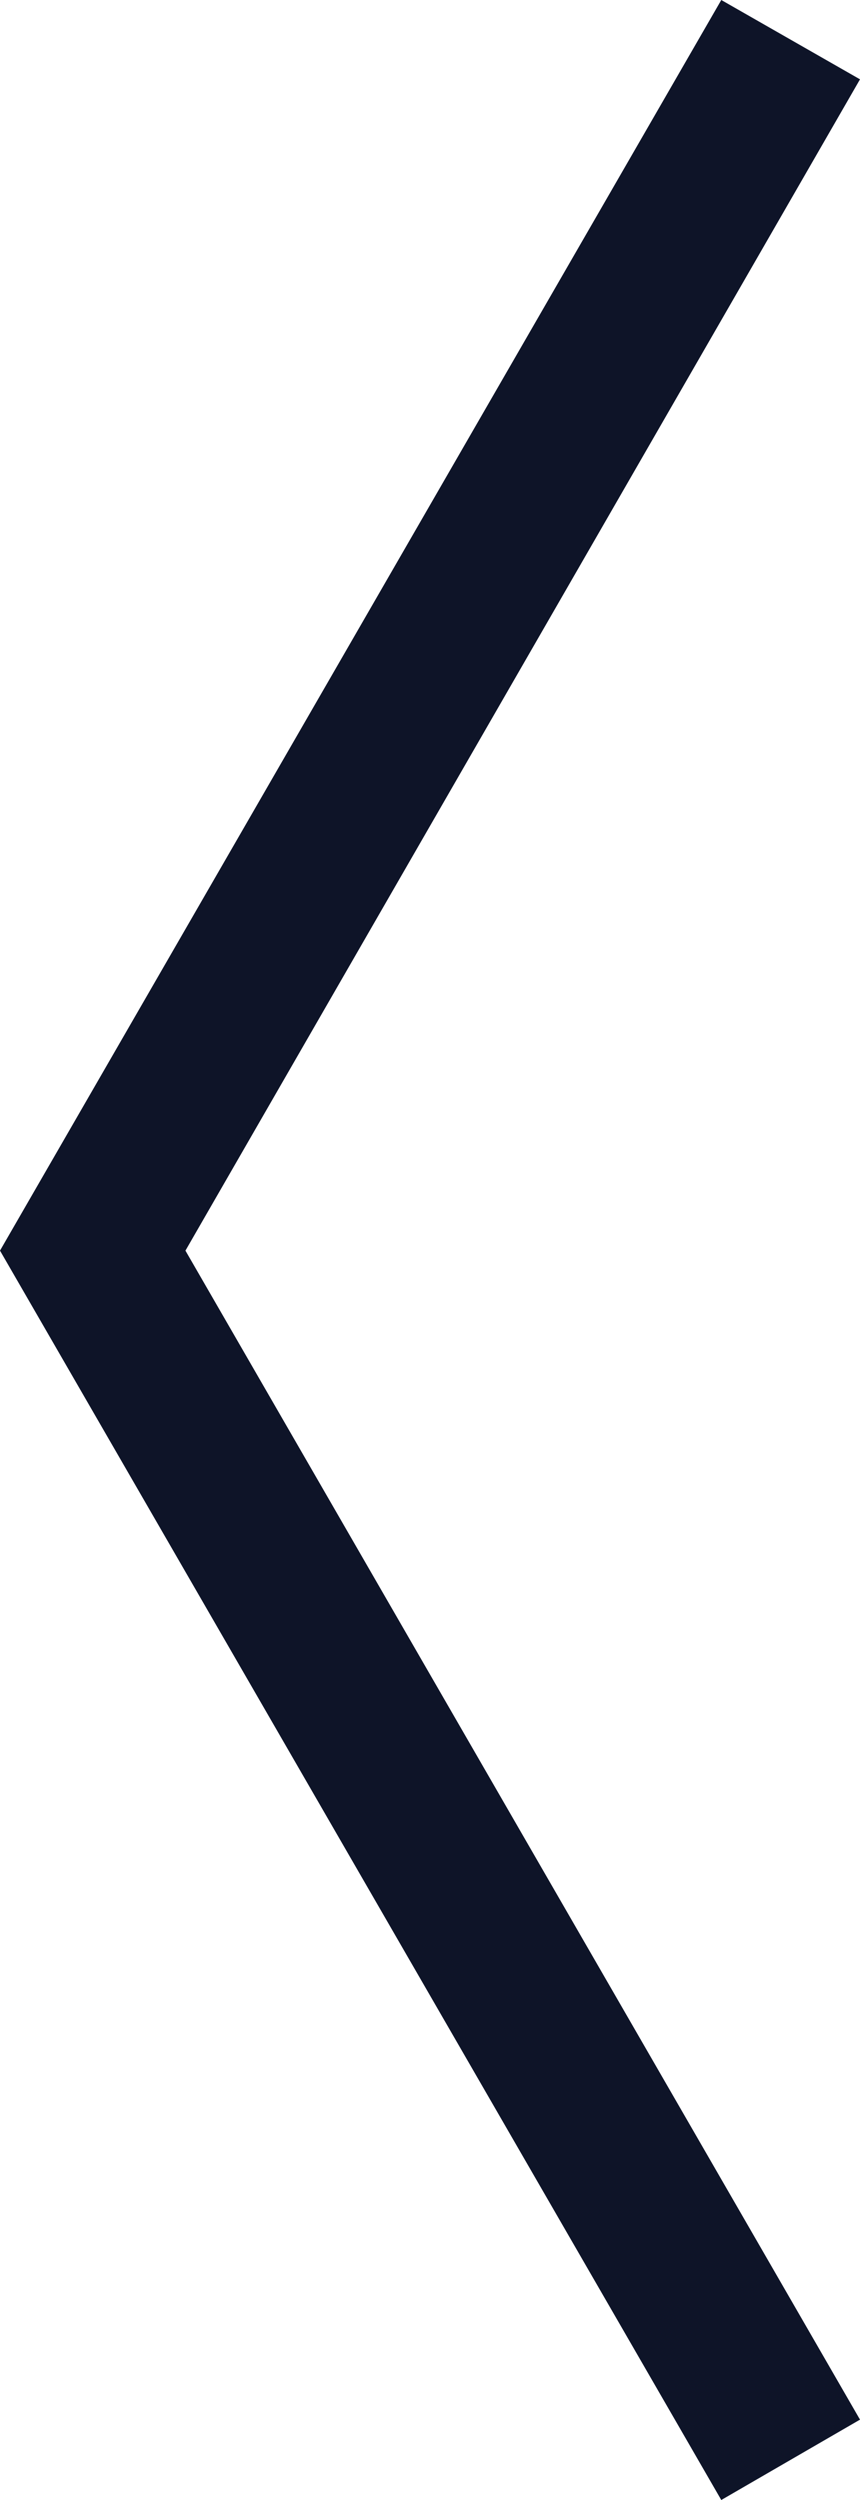
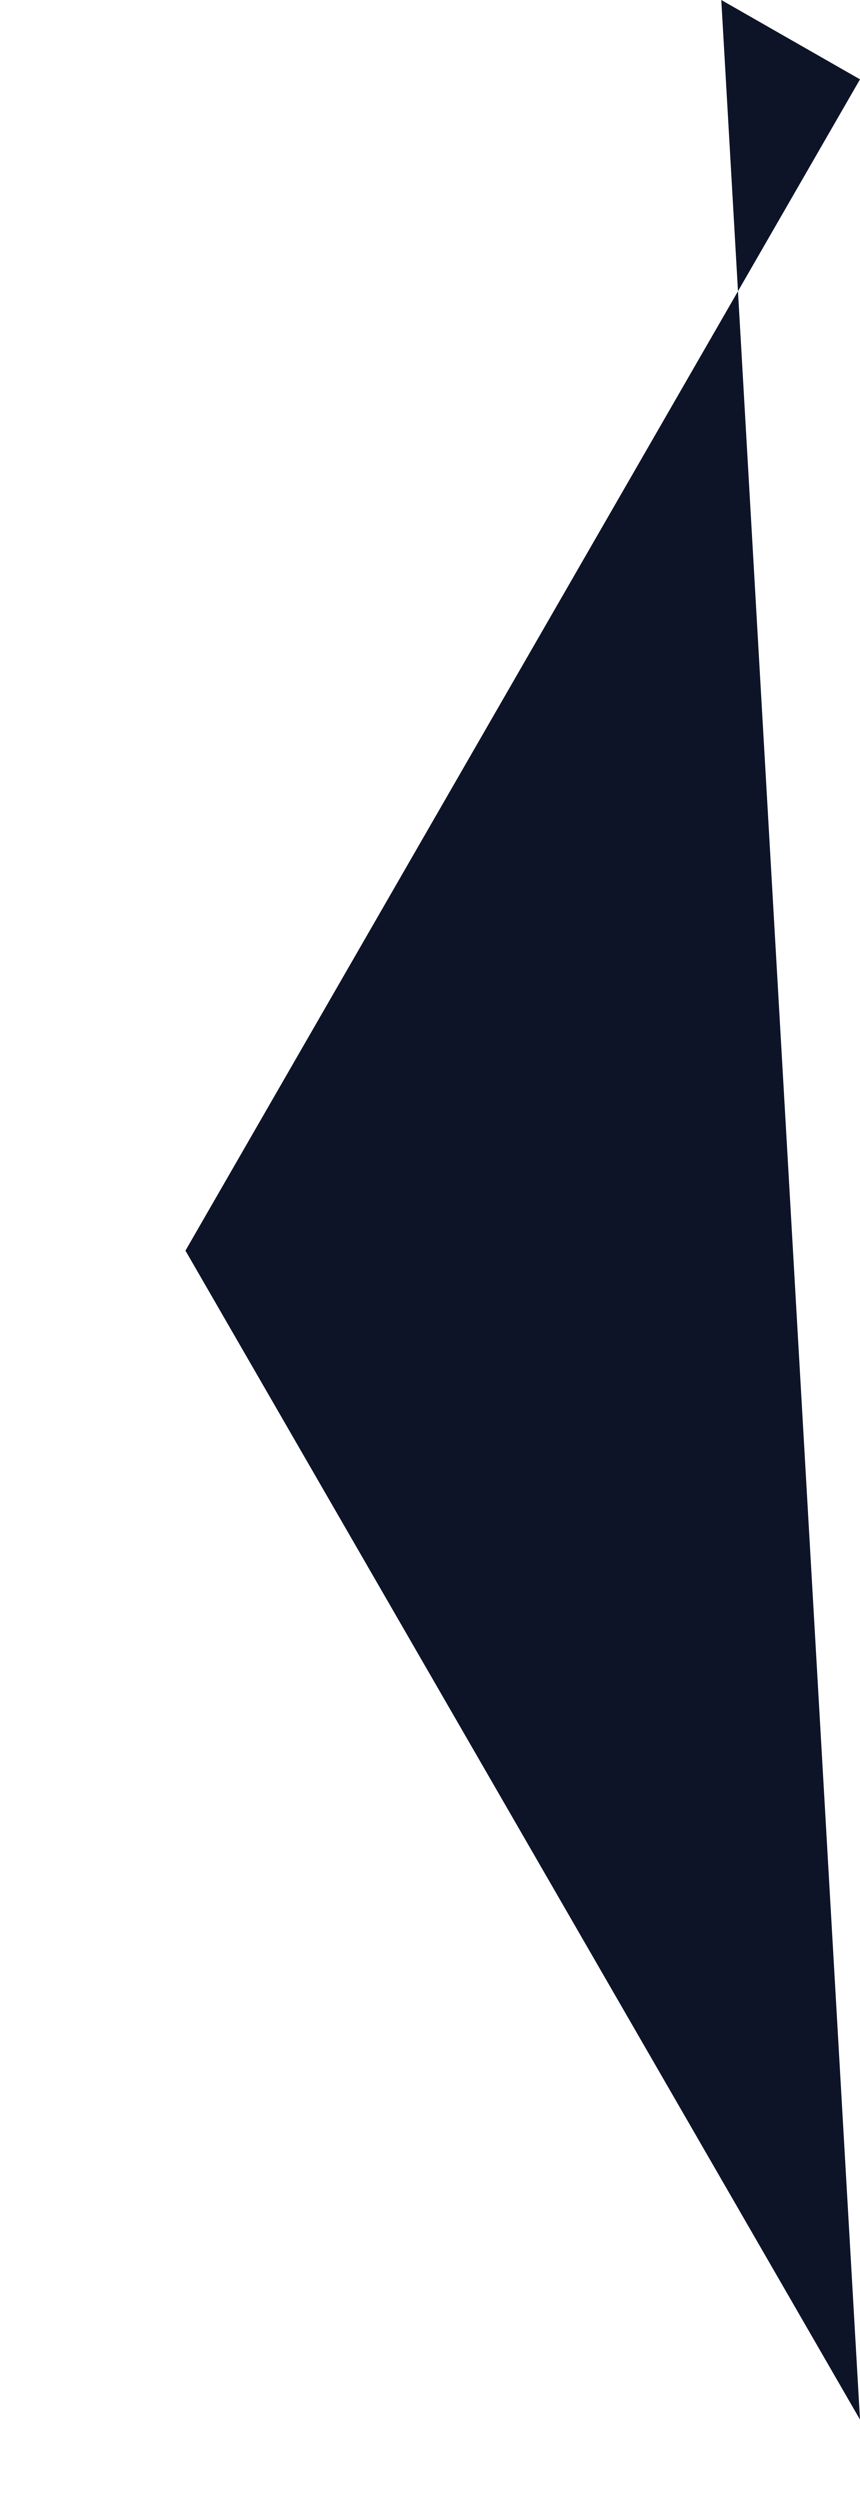
<svg xmlns="http://www.w3.org/2000/svg" width="8.264" height="24.012" viewBox="0 0 8.264 24.012">
-   <path id="Path_133" data-name="Path 133" d="M0,.772,6.482,12,0,23.25l1.333.762L8.264,12,1.333,0Z" transform="translate(8.264 24.012) rotate(180)" fill="#0e1428" />
+   <path id="Path_133" data-name="Path 133" d="M0,.772,6.482,12,0,23.25l1.333.762Z" transform="translate(8.264 24.012) rotate(180)" fill="#0e1428" />
</svg>